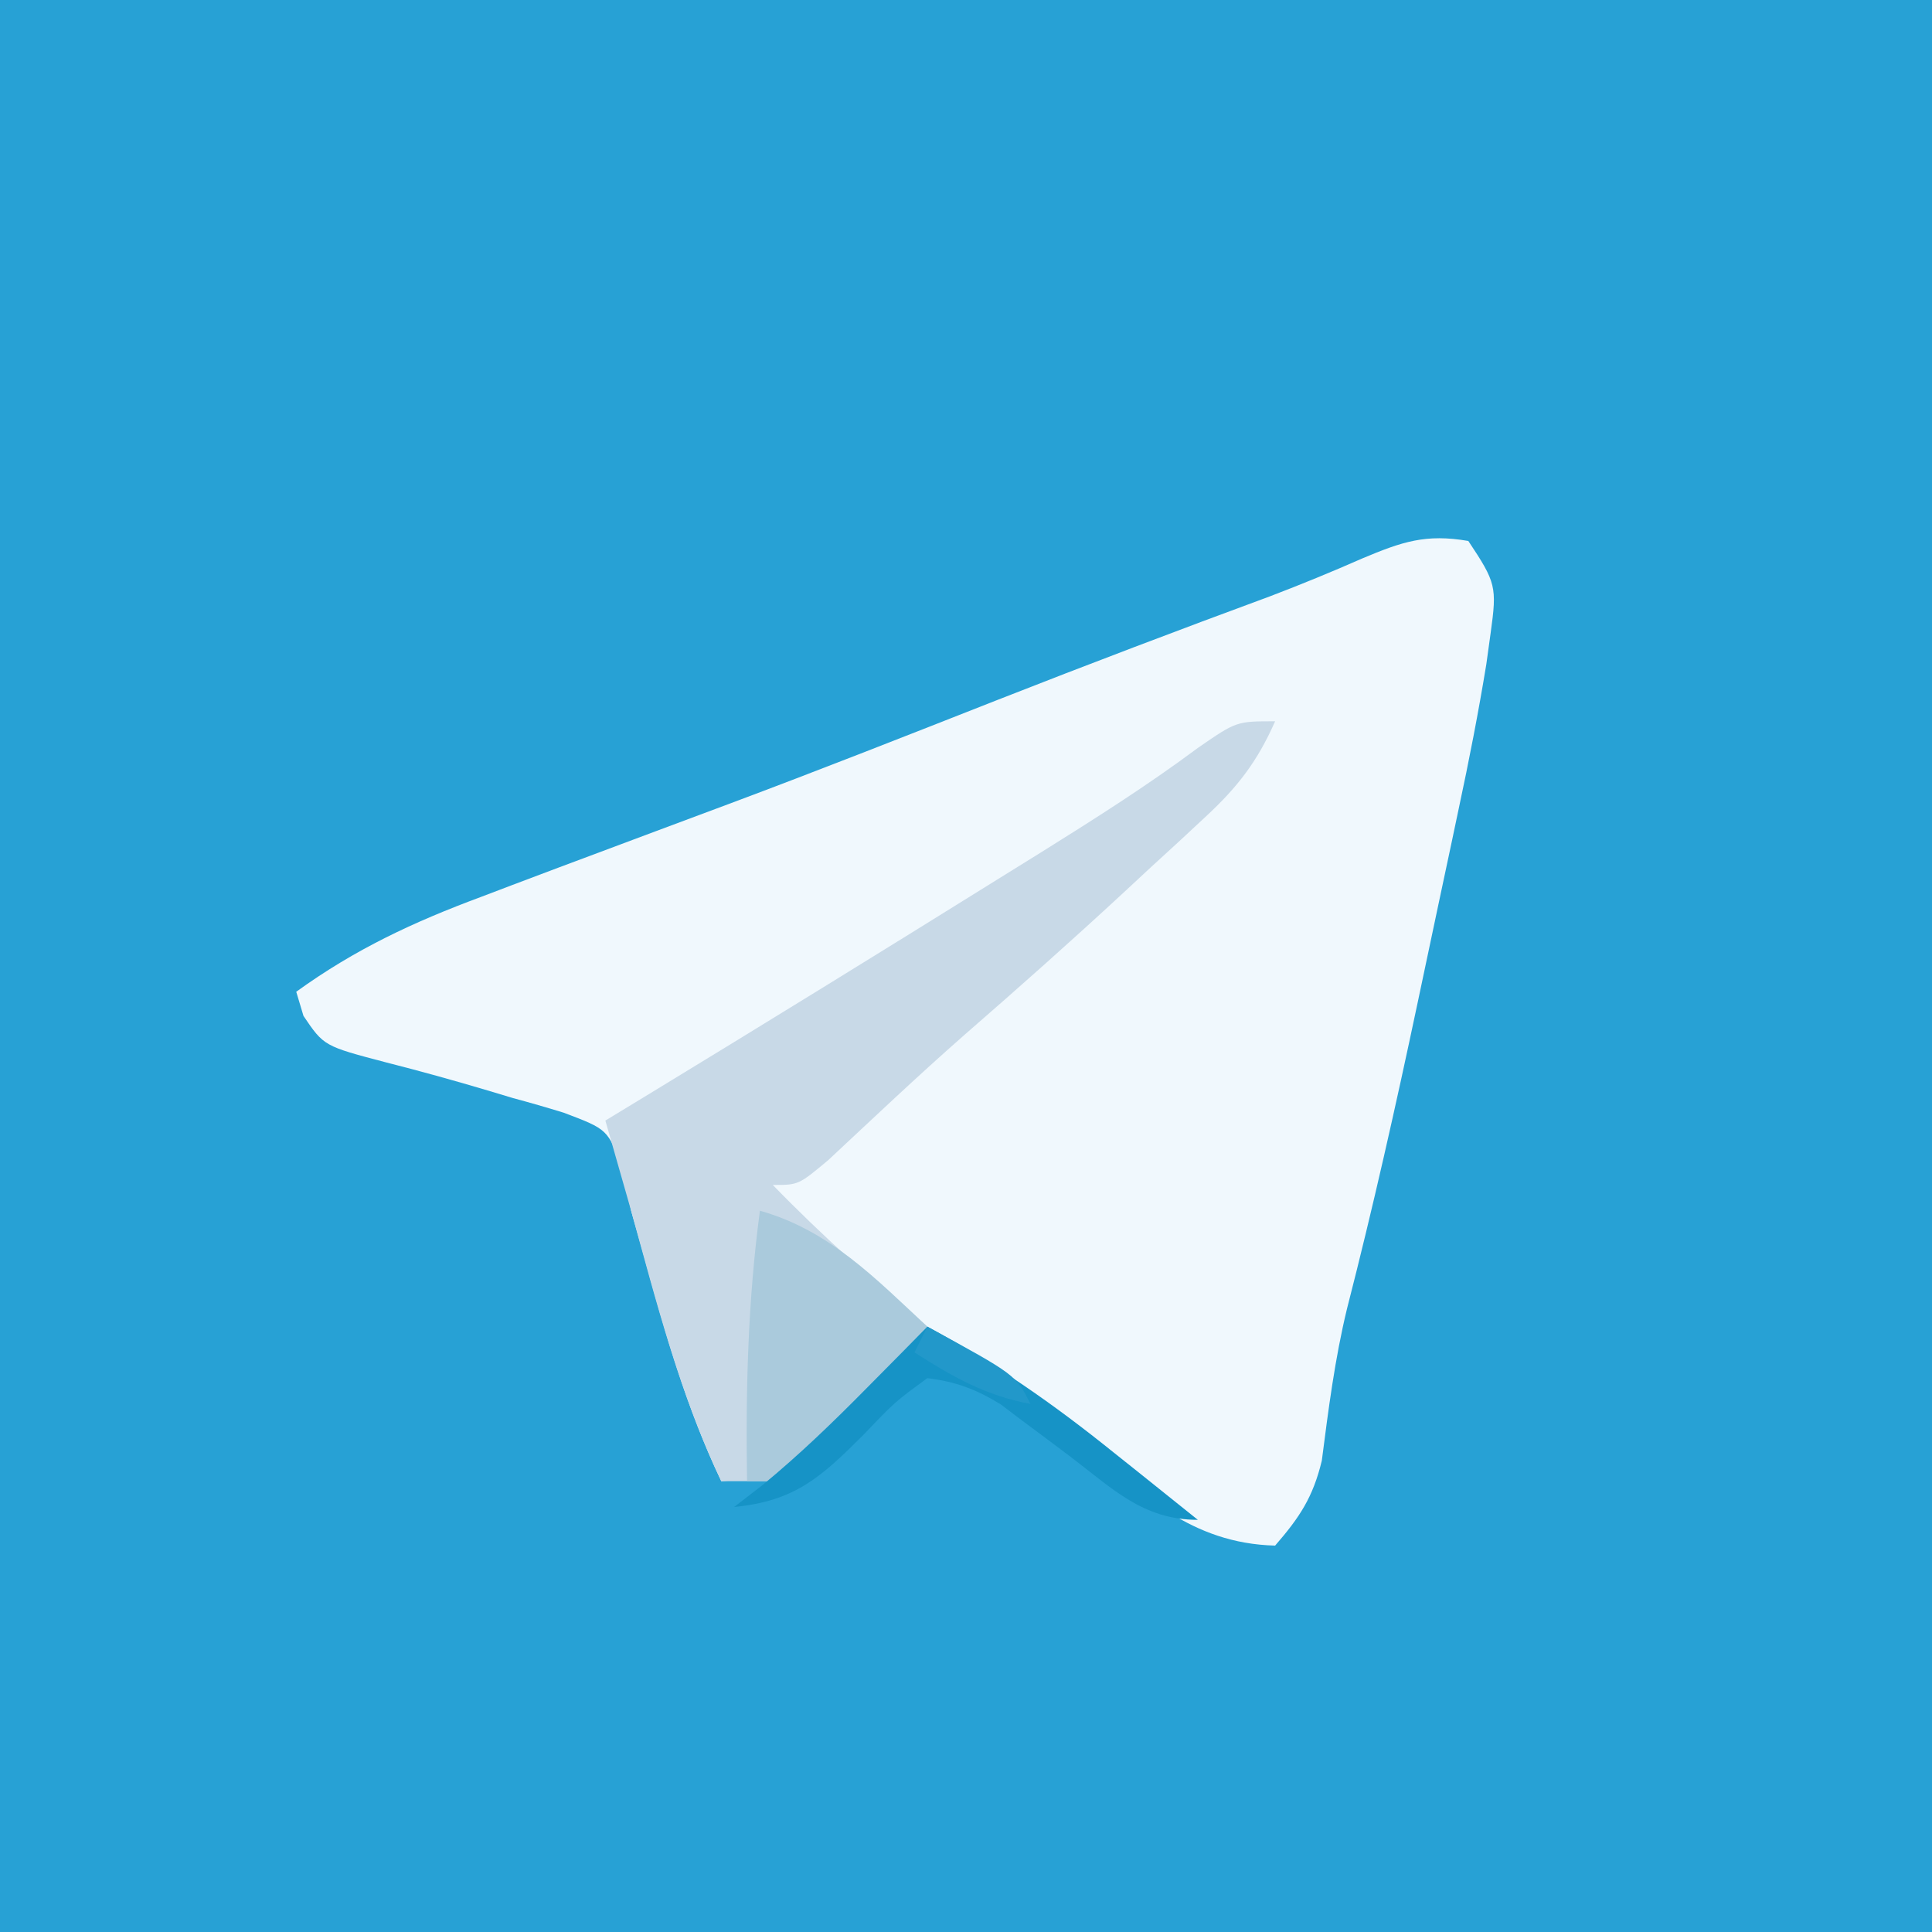
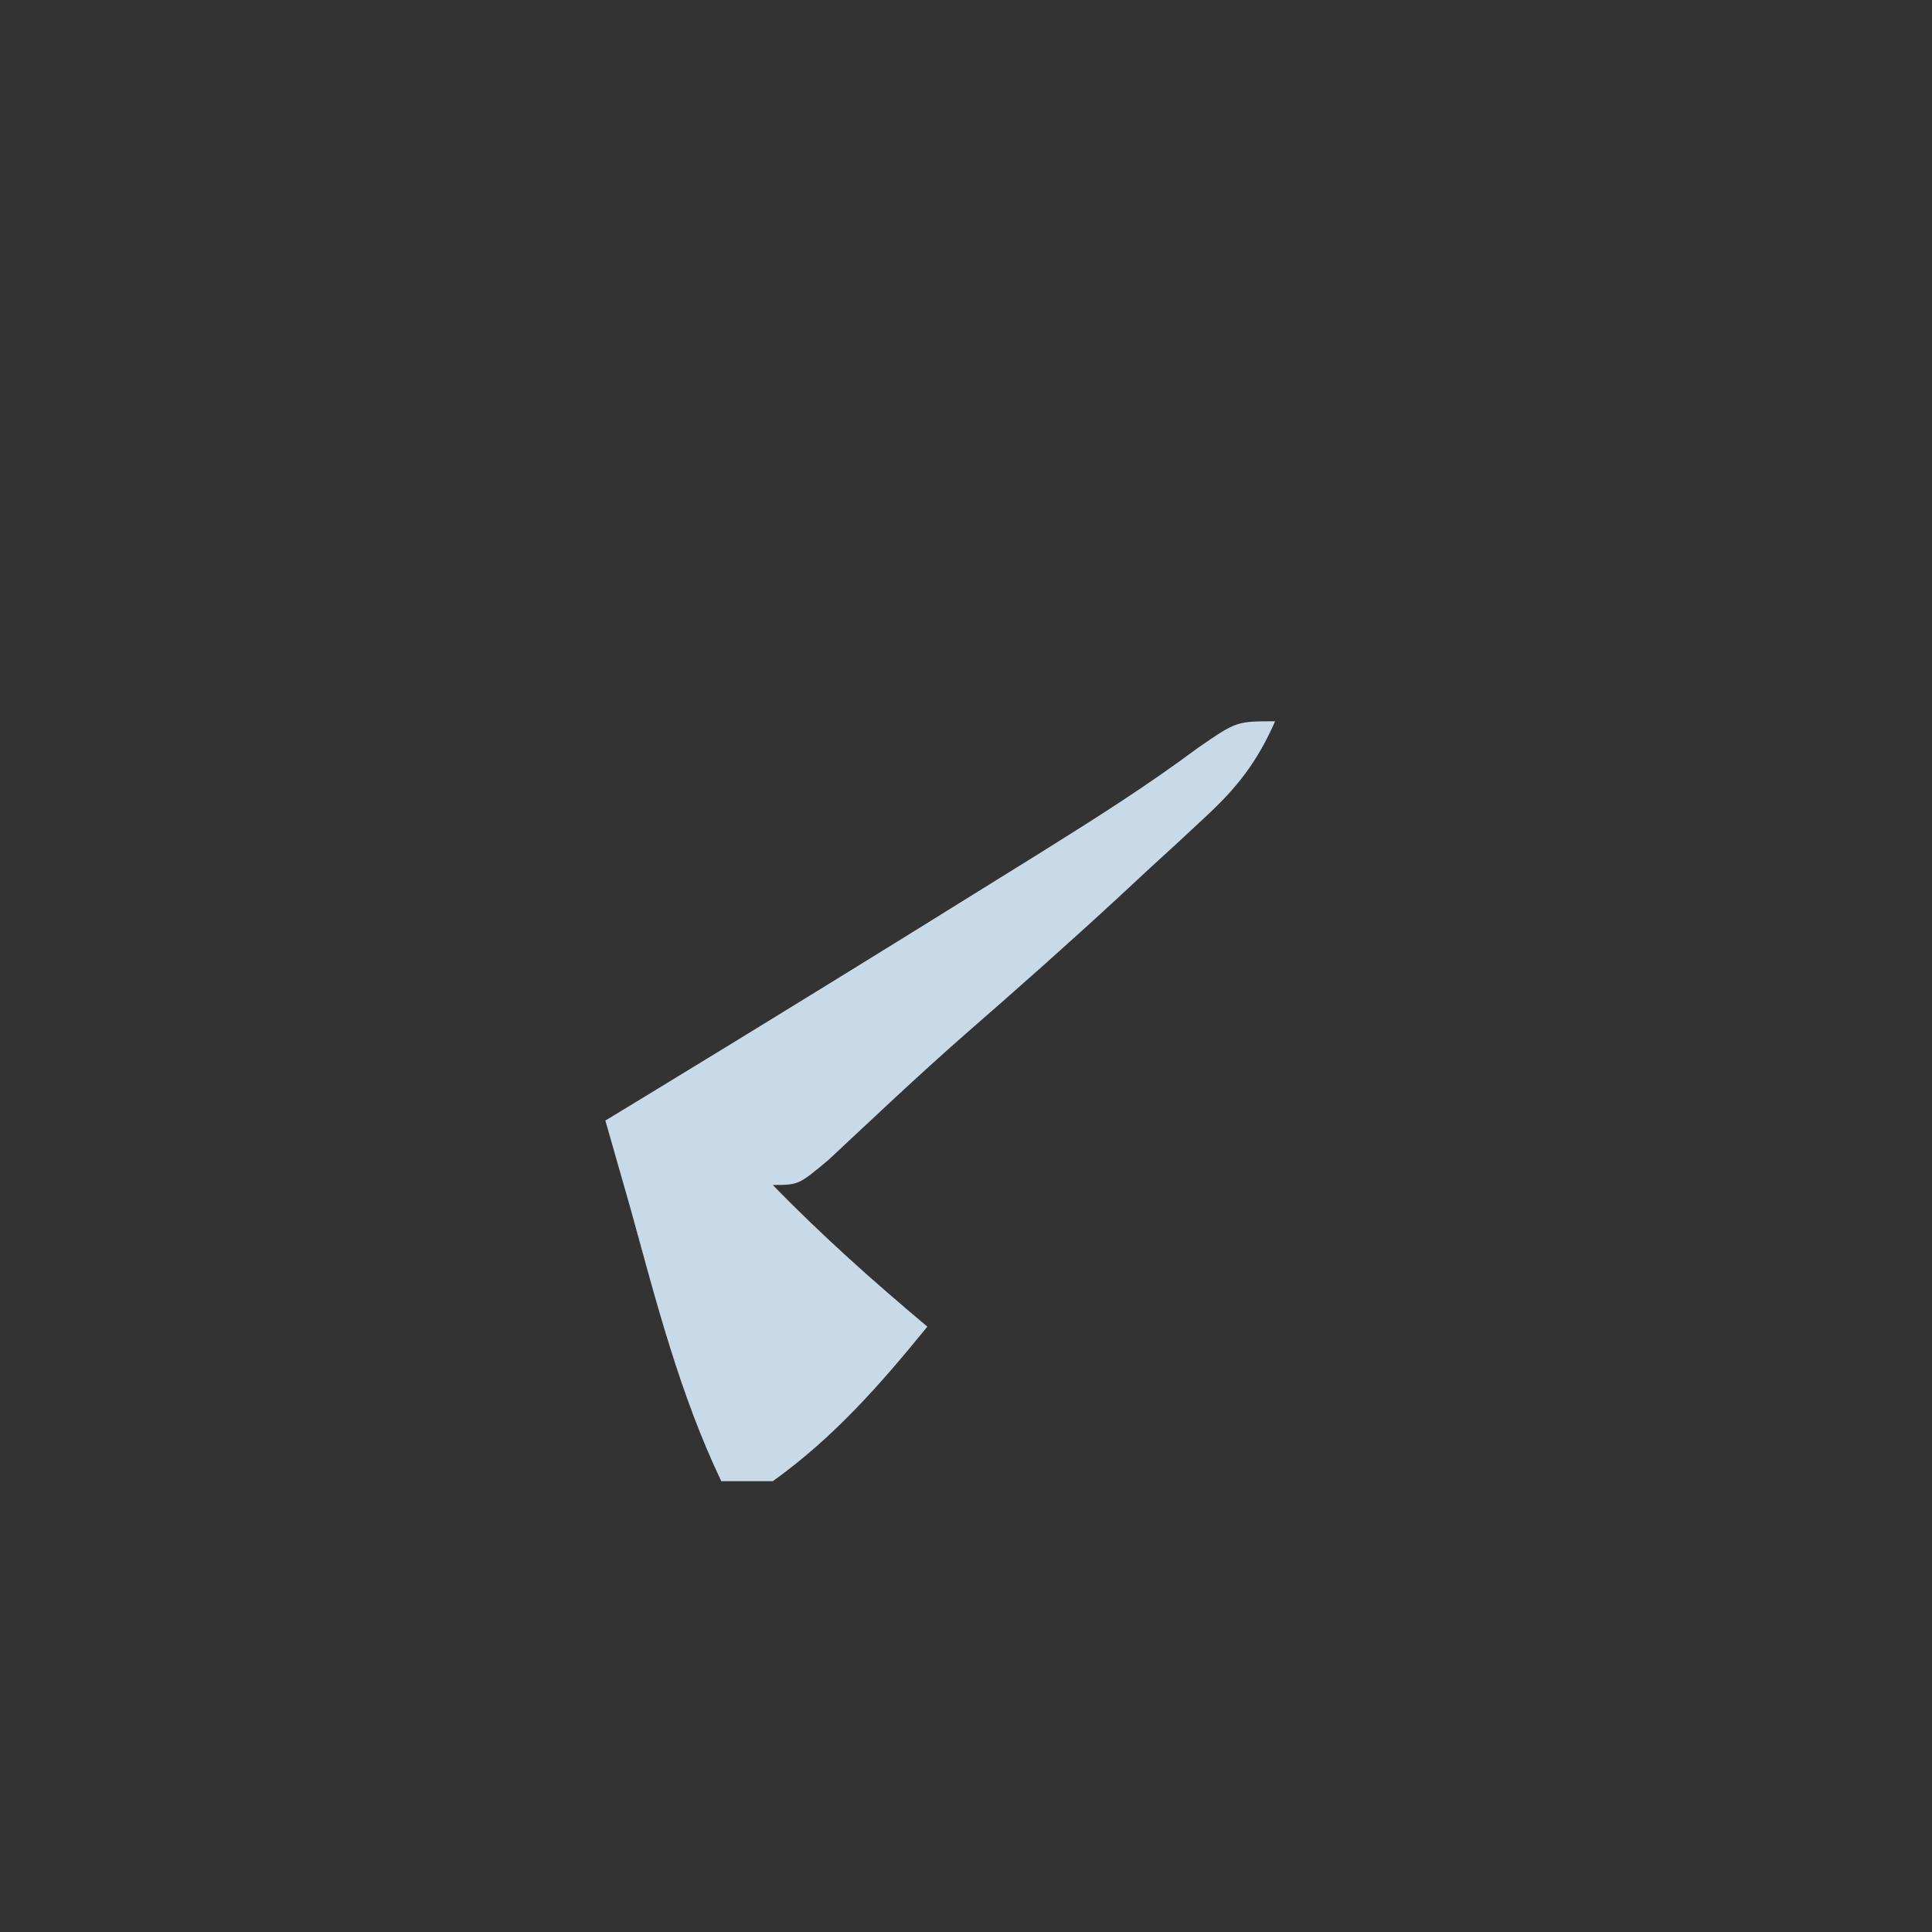
<svg xmlns="http://www.w3.org/2000/svg" version="1.1" width="150" height="150">
  <rect width="100%" height="100%" fill="#333333" stroke="none" />
-   <path d="M0 0 C49.5 0 99 0 150 0 C150 49.5 150 99 150 150 C100.5 150 51 150 0 150 C0 100.5 0 51 0 0 Z " fill="#27A1D5" transform="translate(0,0)" />
-   <path d="M0 0 C2.152 3.228 2.231 3.563 1.734 7.139 C1.624 7.938 1.514 8.736 1.4 9.558 C0.784 13.319 0.058 17.044 -0.742 20.77 C-0.911 21.572 -1.08 22.374 -1.254 23.201 C-1.61 24.886 -1.969 26.571 -2.329 28.255 C-2.871 30.795 -3.407 33.336 -3.941 35.877 C-5.622 43.824 -7.393 51.724 -9.415 59.593 C-10.363 63.494 -10.862 67.43 -11.375 71.406 C-12.06 74.249 -13.099 75.81 -15 78 C-21.534 77.832 -25.38 73.961 -30.188 70 C-31.782 68.705 -33.38 67.413 -34.98 66.125 C-36.031 65.263 -36.031 65.263 -37.102 64.383 C-39.055 62.813 -39.055 62.813 -42 62 C-42.652 62.71 -43.305 63.421 -43.977 64.152 C-44.851 65.071 -45.725 65.991 -46.625 66.938 C-47.484 67.854 -48.342 68.771 -49.227 69.715 C-52.281 72.232 -54.105 72.732 -58 73 C-60.707 67.315 -62.366 61.467 -64.035 55.402 C-64.354 54.28 -64.672 53.157 -65 52 C-65.222 50.924 -65.443 49.847 -65.672 48.738 C-66.808 45.685 -66.808 45.685 -70.23 44.391 C-71.542 43.986 -72.862 43.606 -74.188 43.25 C-74.835 43.055 -75.483 42.861 -76.15 42.66 C-78.754 41.885 -81.366 41.161 -83.999 40.491 C-88.853 39.217 -88.853 39.217 -90.438 36.875 C-90.623 36.256 -90.809 35.638 -91 35 C-86.419 31.69 -81.91 29.587 -76.625 27.625 C-75.831 27.323 -75.037 27.021 -74.219 26.71 C-71.816 25.799 -69.409 24.898 -67 24 C-65.691 23.51 -64.383 23.021 -63.074 22.531 C-61.181 21.823 -59.287 21.116 -57.393 20.411 C-50.405 17.8 -43.467 15.06 -36.525 12.33 C-29.502 9.574 -22.454 6.898 -15.375 4.289 C-12.956 3.365 -10.605 2.402 -8.238 1.359 C-5.129 0.054 -3.309 -0.567 0 0 Z " fill="#F0F8FD" transform="translate(114,42)" />
  <path d="M0 0 C-1.374 3.118 -2.918 5.119 -5.414 7.426 C-6.093 8.058 -6.773 8.69 -7.473 9.342 C-8.183 9.992 -8.893 10.642 -9.625 11.312 C-10.312 11.951 -10.999 12.59 -11.707 13.248 C-15.79 17.028 -19.944 20.717 -24.143 24.368 C-27.728 27.519 -31.193 30.8 -34.68 34.059 C-37 36 -37 36 -39 36 C-35.196 39.919 -31.184 43.491 -27 47 C-30.66 51.503 -34.268 55.605 -39 59 C-40.32 59 -41.64 59 -43 59 C-46.208 52.264 -48.022 45.175 -50 38 C-50.662 35.665 -51.331 33.333 -52 31 C-50.979 30.38 -49.958 29.76 -48.906 29.121 C-39.678 23.505 -30.482 17.837 -21.312 12.125 C-20.298 11.495 -19.284 10.865 -18.238 10.217 C-14.057 7.606 -9.934 5.001 -5.98 2.055 C-3 0 -3 0 0 0 Z " fill="#C8D9E7" transform="translate(99,56)" />
-   <path d="M0 0 C5.405 1.52 8.985 5.274 13 9 C9.331 13.514 5.665 17.502 1 21 C0.34 21 -0.32 21 -1 21 C-1.108 13.903 -0.939 7.039 0 0 Z " fill="#AACADC" transform="translate(59,94)" />
-   <path d="M0 0 C5.232 2.828 9.813 6.021 14.438 9.75 C15.074 10.257 15.71 10.763 16.365 11.285 C17.914 12.519 19.457 13.759 21 15 C16.721 15 14.343 12.544 11.062 10.062 C9.829 9.131 8.59 8.205 7.348 7.285 C6.801 6.871 6.255 6.458 5.692 6.031 C3.762 4.855 2.245 4.28 0 4 C-2.521 5.842 -2.521 5.842 -4.938 8.375 C-8.248 11.681 -10.266 13.543 -15 14 C-14.285 13.448 -13.569 12.897 -12.832 12.328 C-9.934 9.946 -7.322 7.42 -4.688 4.75 C-3.363 3.412 -3.363 3.412 -2.012 2.047 C-1.348 1.371 -0.684 0.696 0 0 Z " fill="#1693C6" transform="translate(72,103)" />
-   <path d="M0 0 C6.875 3.75 6.875 3.75 8 6 C4.515 5.355 1.972 3.899 -1 2 C-0.67 1.34 -0.34 0.68 0 0 Z " fill="#2298CA" transform="translate(72,103)" />
</svg>